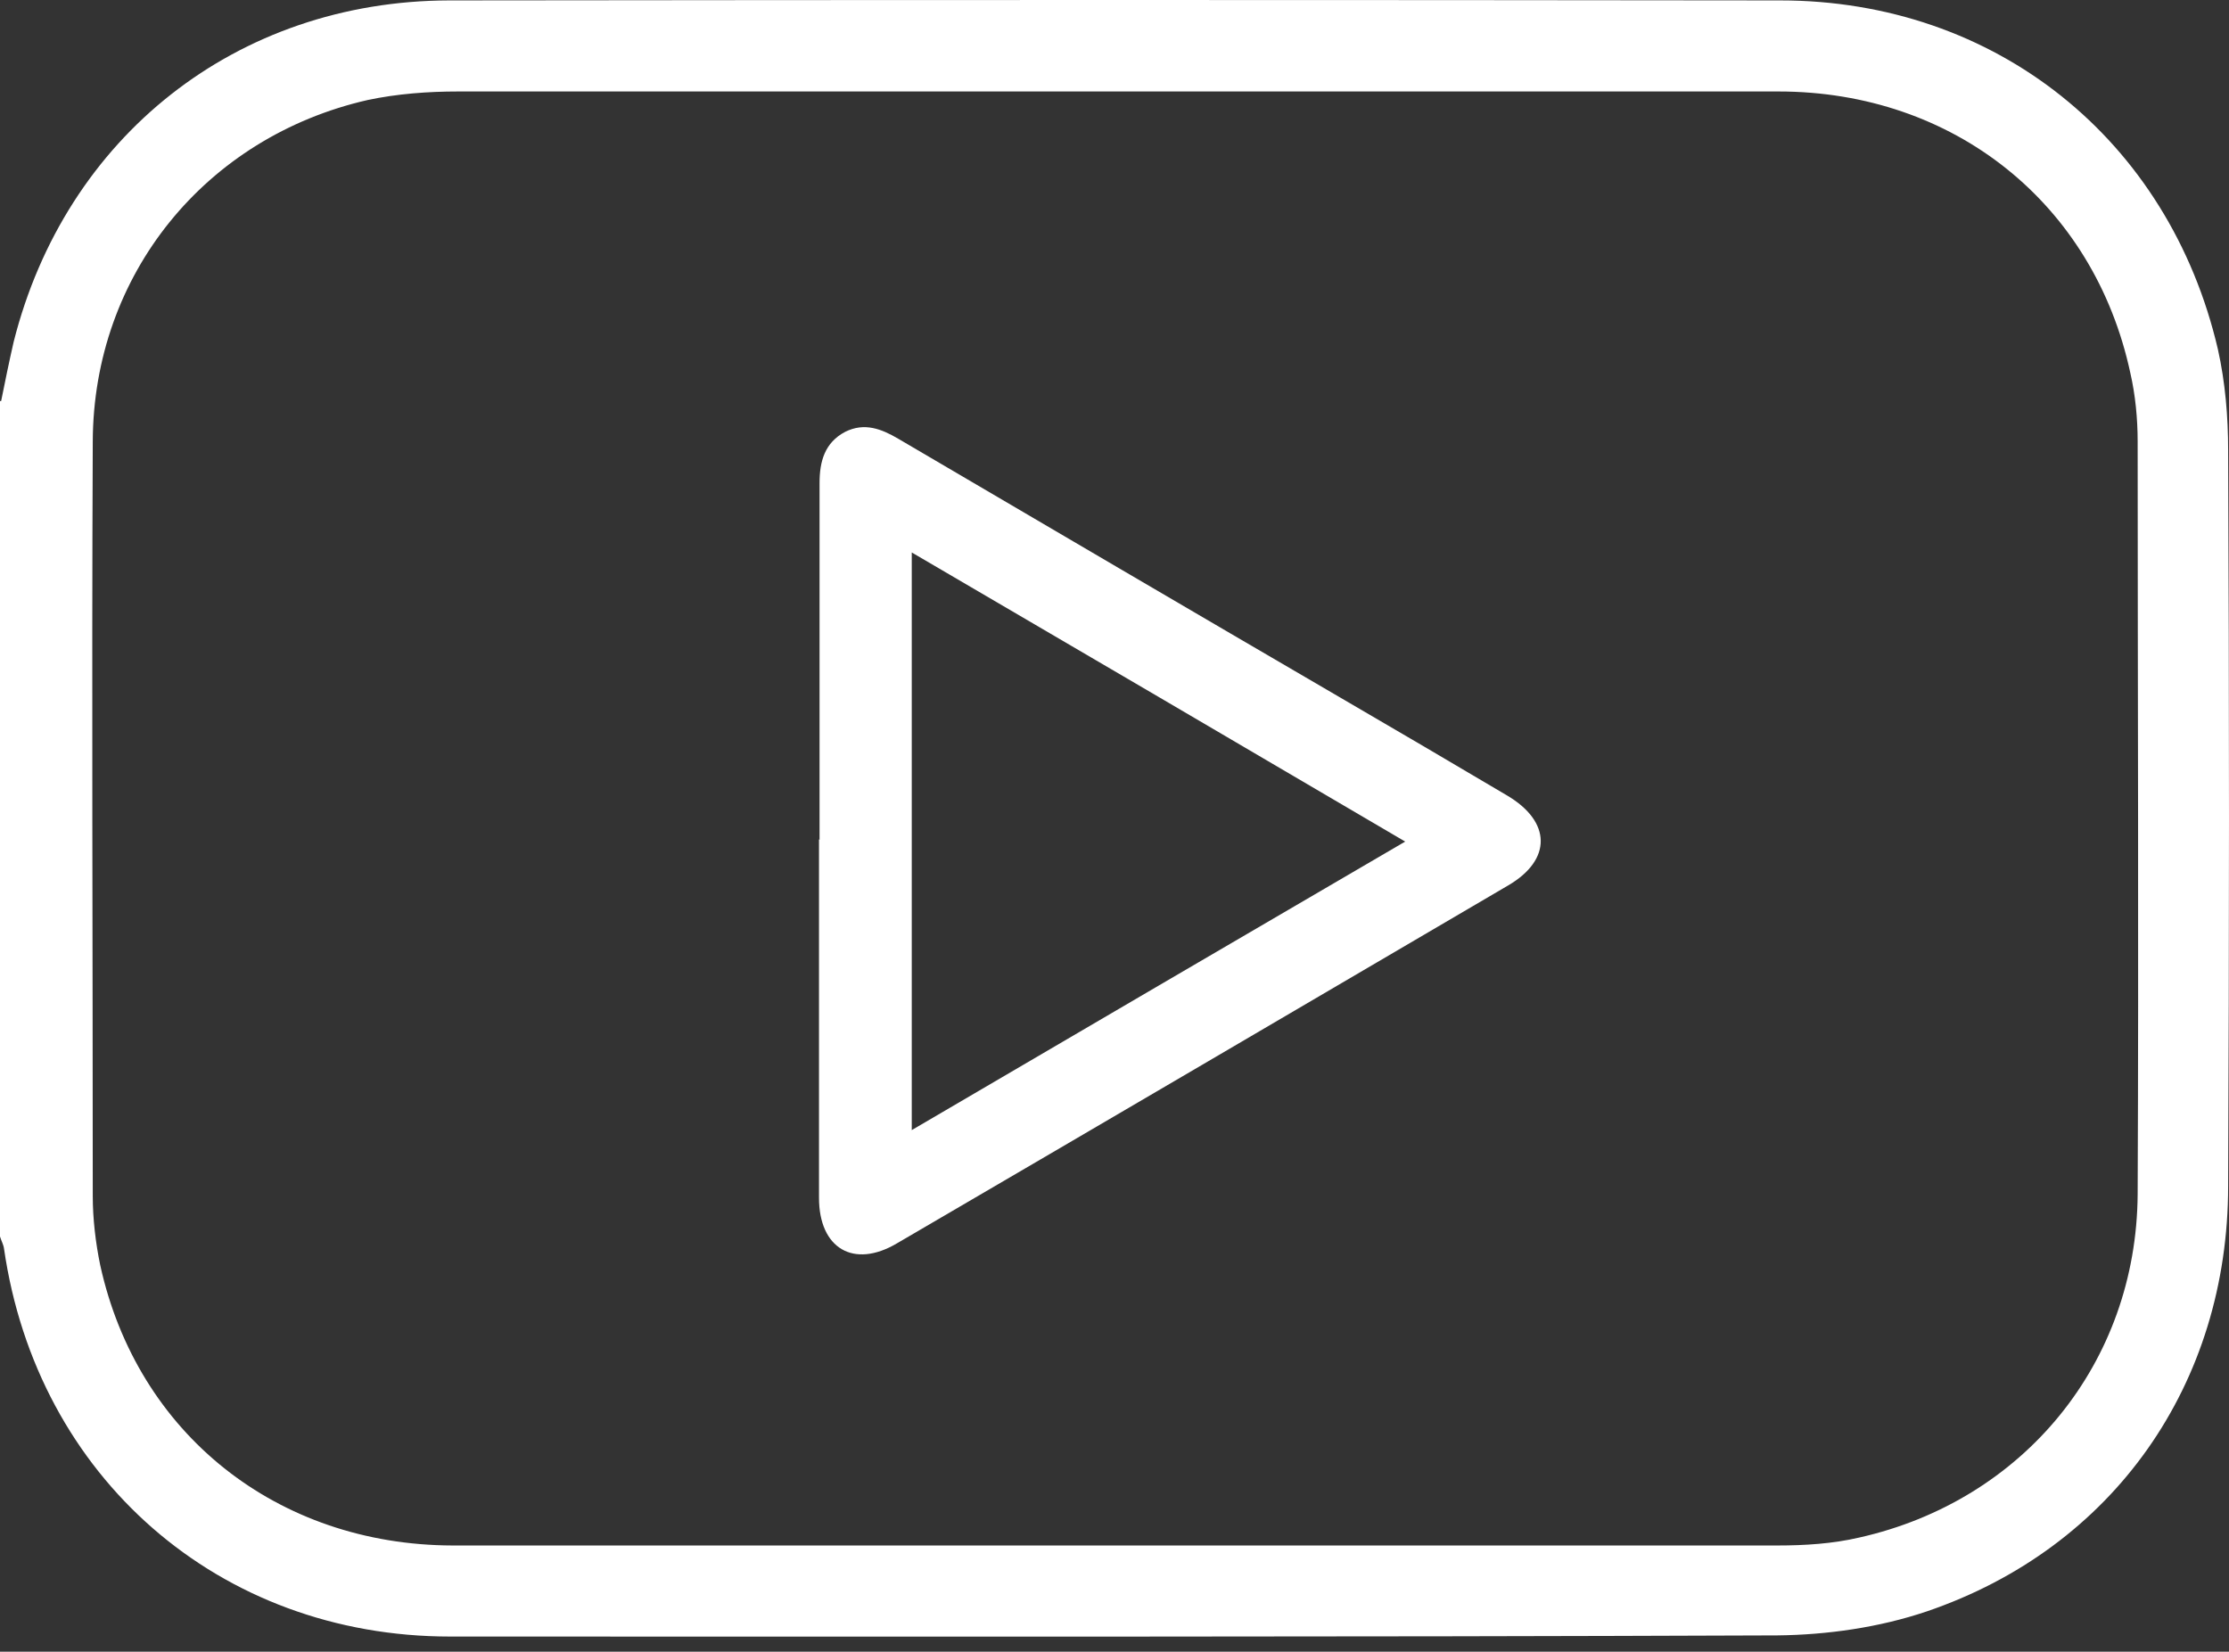
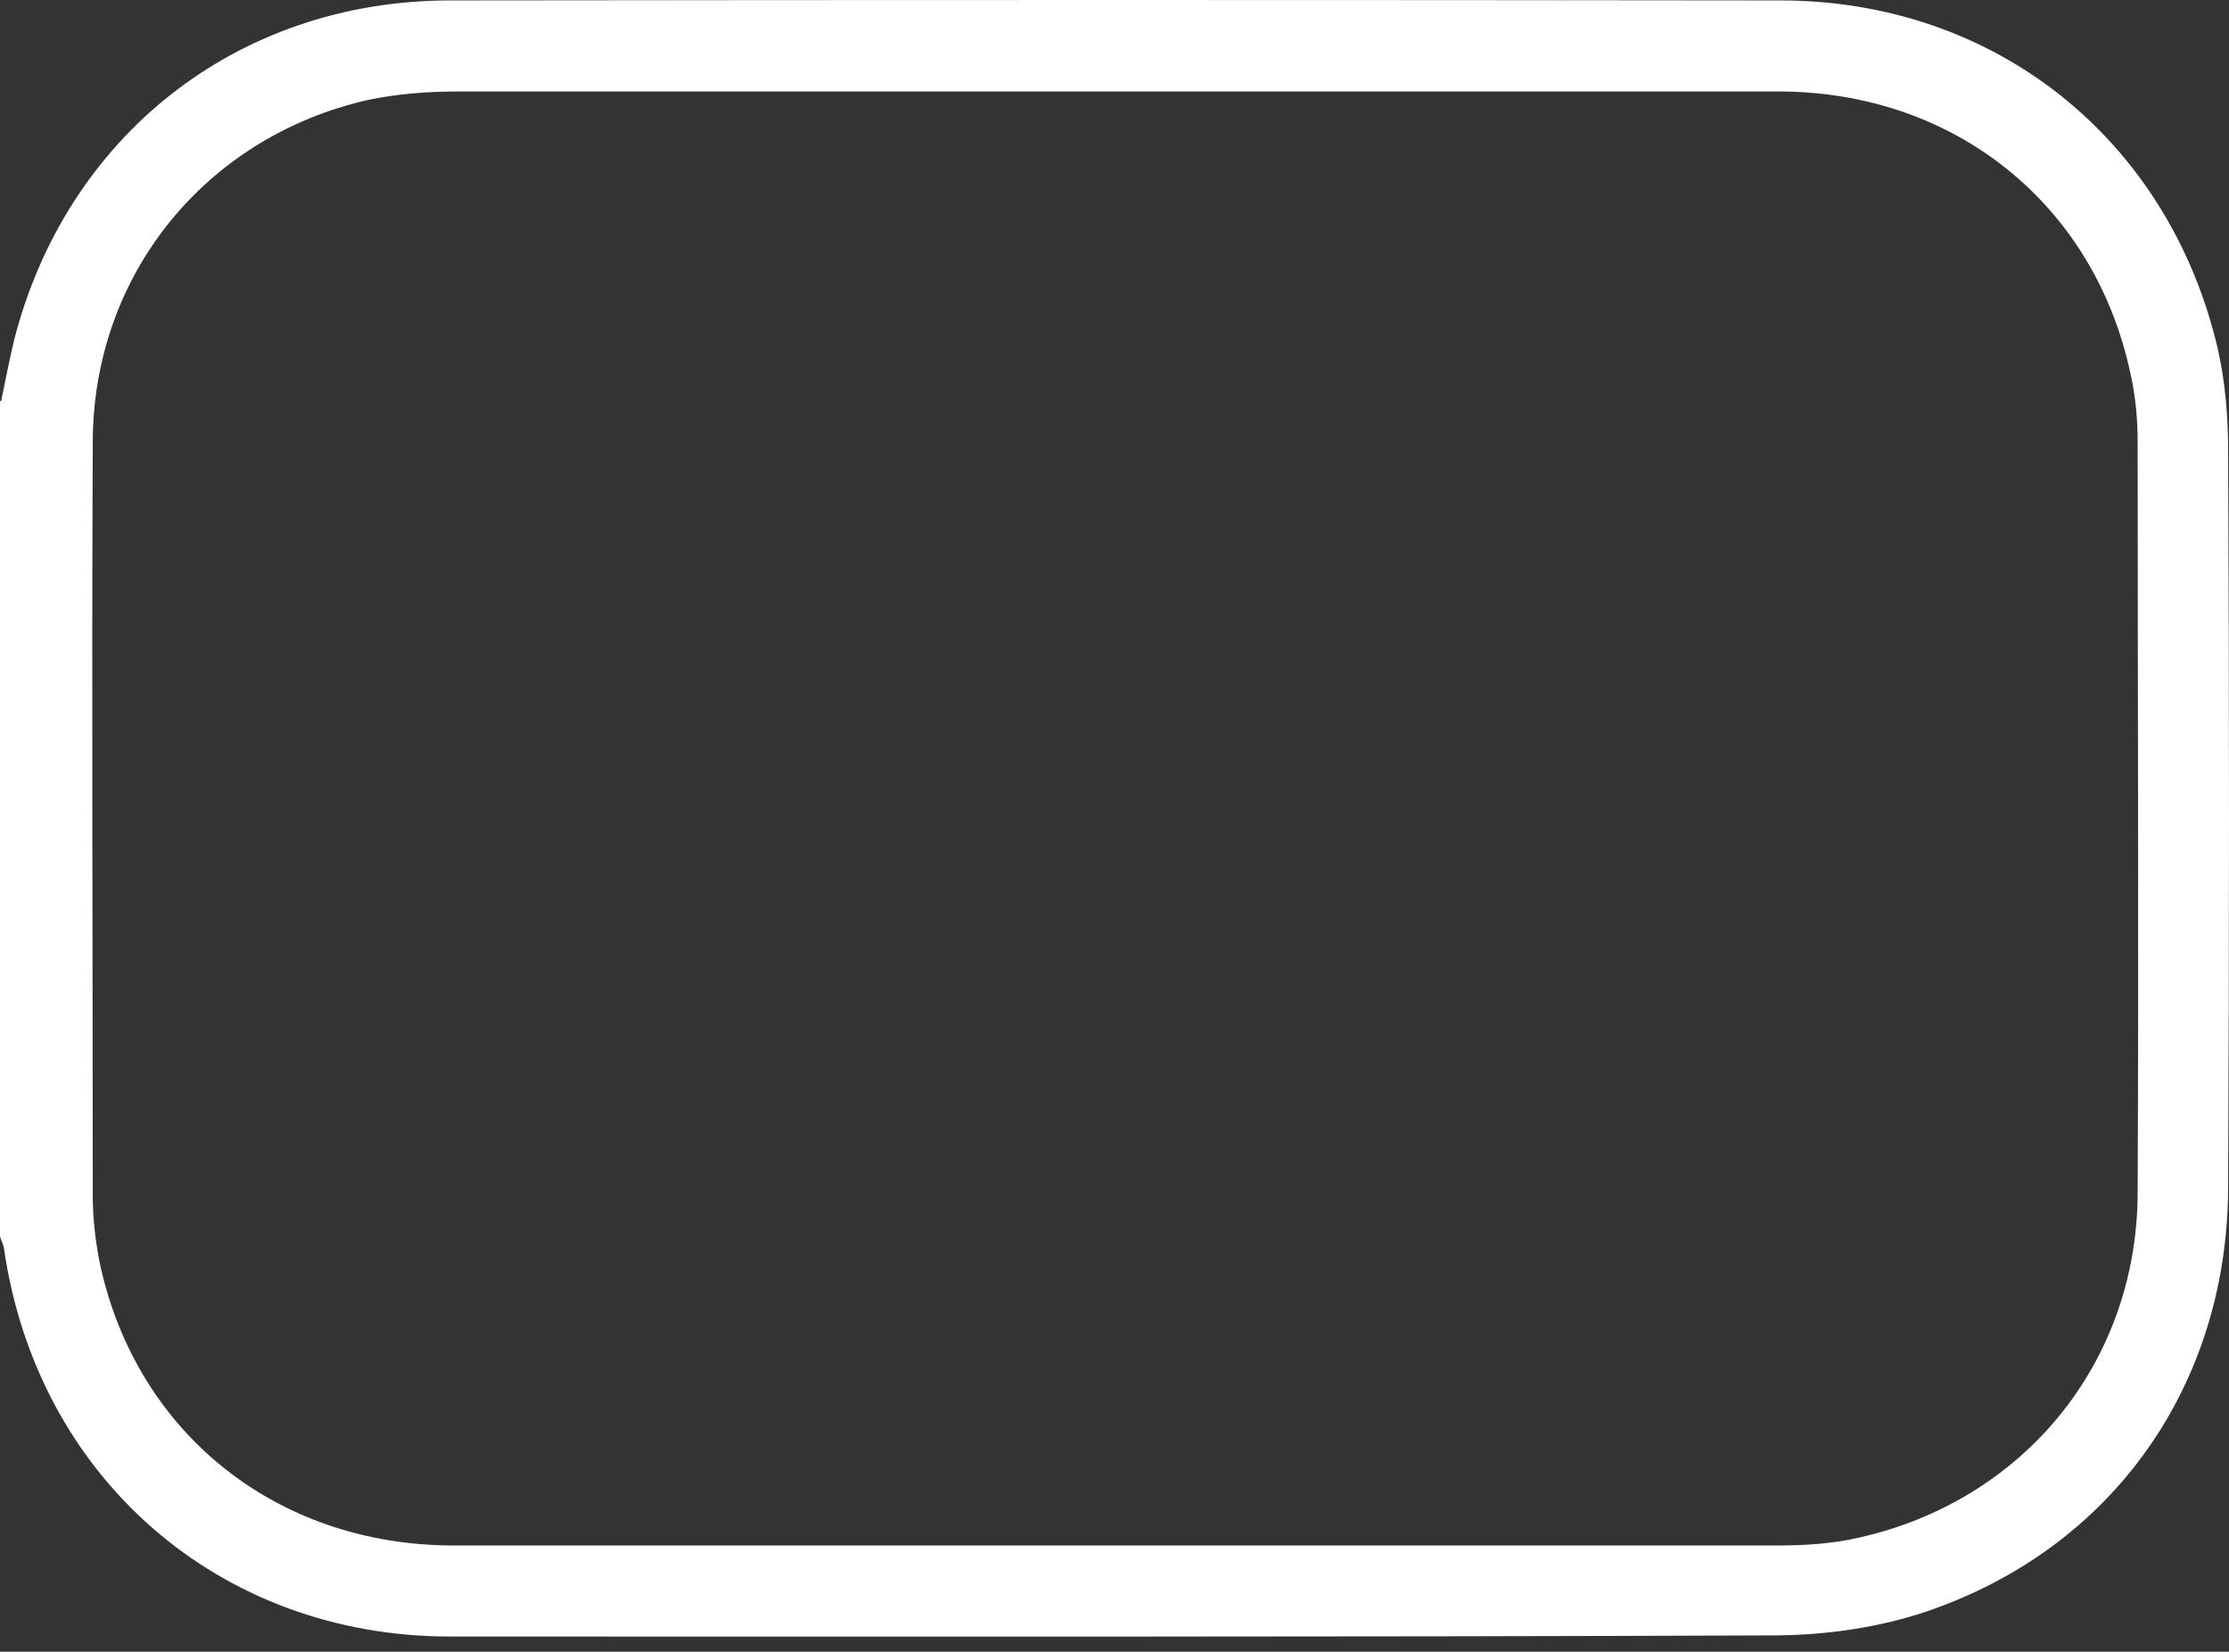
<svg xmlns="http://www.w3.org/2000/svg" width="112" height="83" viewBox="0 0 112 83" fill="none">
  <rect x="0" y="0" width="112" height="83" fill="#333333" stroke="none" />
  <path d="M0.057 20.154C0.257 19.153 0.458 18.18 0.686 17.18C3.289 6.856 11.896 0.05 22.563 0.021C44.869 -0.007 67.146 -0.007 89.451 0.021C100.261 0.021 108.983 6.999 111.442 17.551C111.814 19.21 111.957 20.954 111.957 22.642C112.014 34.967 112.014 47.264 111.957 59.589C111.957 69.541 106.209 77.777 96.801 80.979C94.427 81.78 91.825 82.152 89.308 82.18C67.088 82.266 44.869 82.238 22.62 82.238C11.01 82.238 1.859 74.231 0.2 62.735C0.172 62.534 0.057 62.334 0 62.134C0 48.15 0 34.138 0 20.154H0.057ZM56.021 4.597C45.012 4.597 34.03 4.597 23.02 4.597C21.505 4.597 19.961 4.711 18.474 5.026C10.323 6.885 4.69 13.805 4.661 22.184C4.604 34.824 4.661 47.464 4.661 60.104C4.661 61.248 4.804 62.449 5.033 63.564C6.892 72.057 13.927 77.634 22.735 77.662C44.926 77.662 67.117 77.662 89.308 77.662C90.681 77.662 92.082 77.576 93.426 77.262C101.691 75.403 107.353 68.483 107.41 60.018C107.467 47.407 107.41 34.795 107.41 22.184C107.41 21.04 107.296 19.839 107.038 18.724C105.208 10.231 98.173 4.597 89.365 4.597C78.241 4.597 67.146 4.597 56.021 4.597Z" fill="white" />
-   <path d="M41.18 42.204C41.18 36.227 41.18 30.25 41.18 24.274C41.18 23.187 41.438 22.243 42.467 21.7C43.439 21.214 44.297 21.557 45.127 22.043C52.533 26.39 59.94 30.737 67.347 35.055C70.149 36.685 72.923 38.315 75.725 39.973C77.956 41.289 77.985 43.205 75.783 44.492C65.545 50.497 55.307 56.502 45.069 62.479C42.896 63.766 41.152 62.736 41.152 60.191C41.152 54.186 41.152 48.181 41.152 42.175L41.18 42.204ZM70.606 42.29C62.285 37.4 54.078 32.595 45.813 27.762V56.788C54.106 51.927 62.285 47.151 70.606 42.29Z" fill="white" />
</svg>